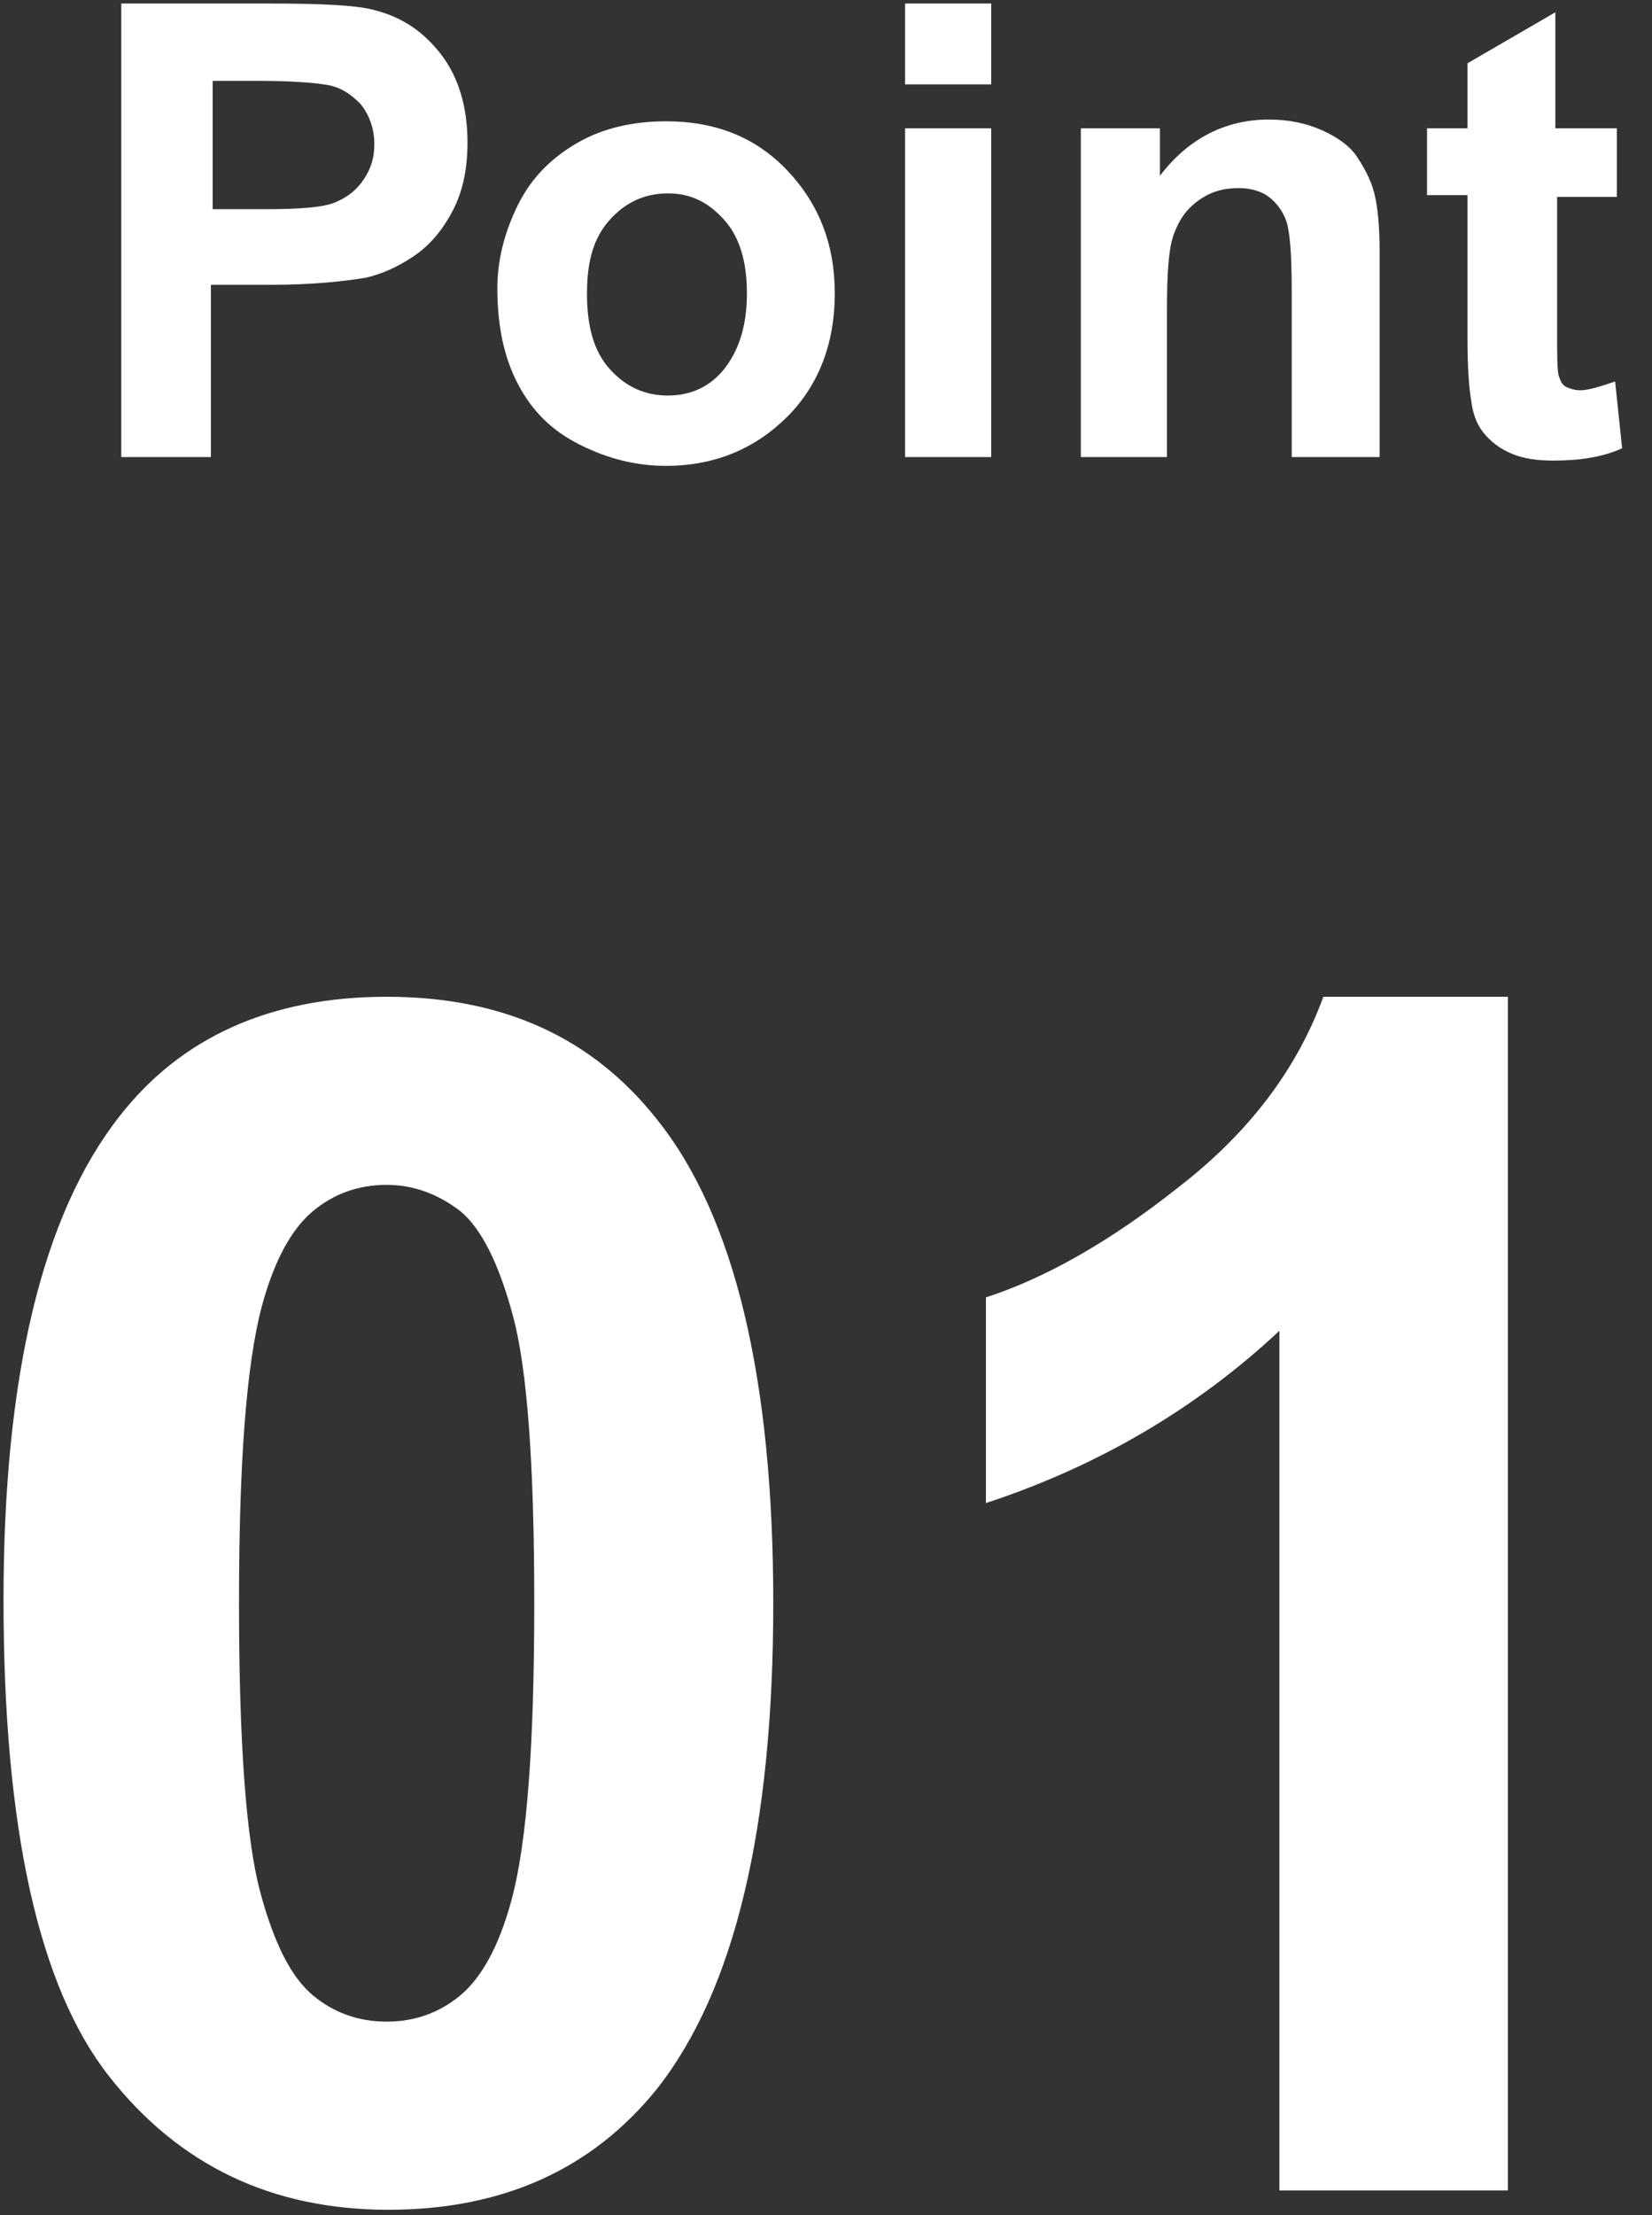
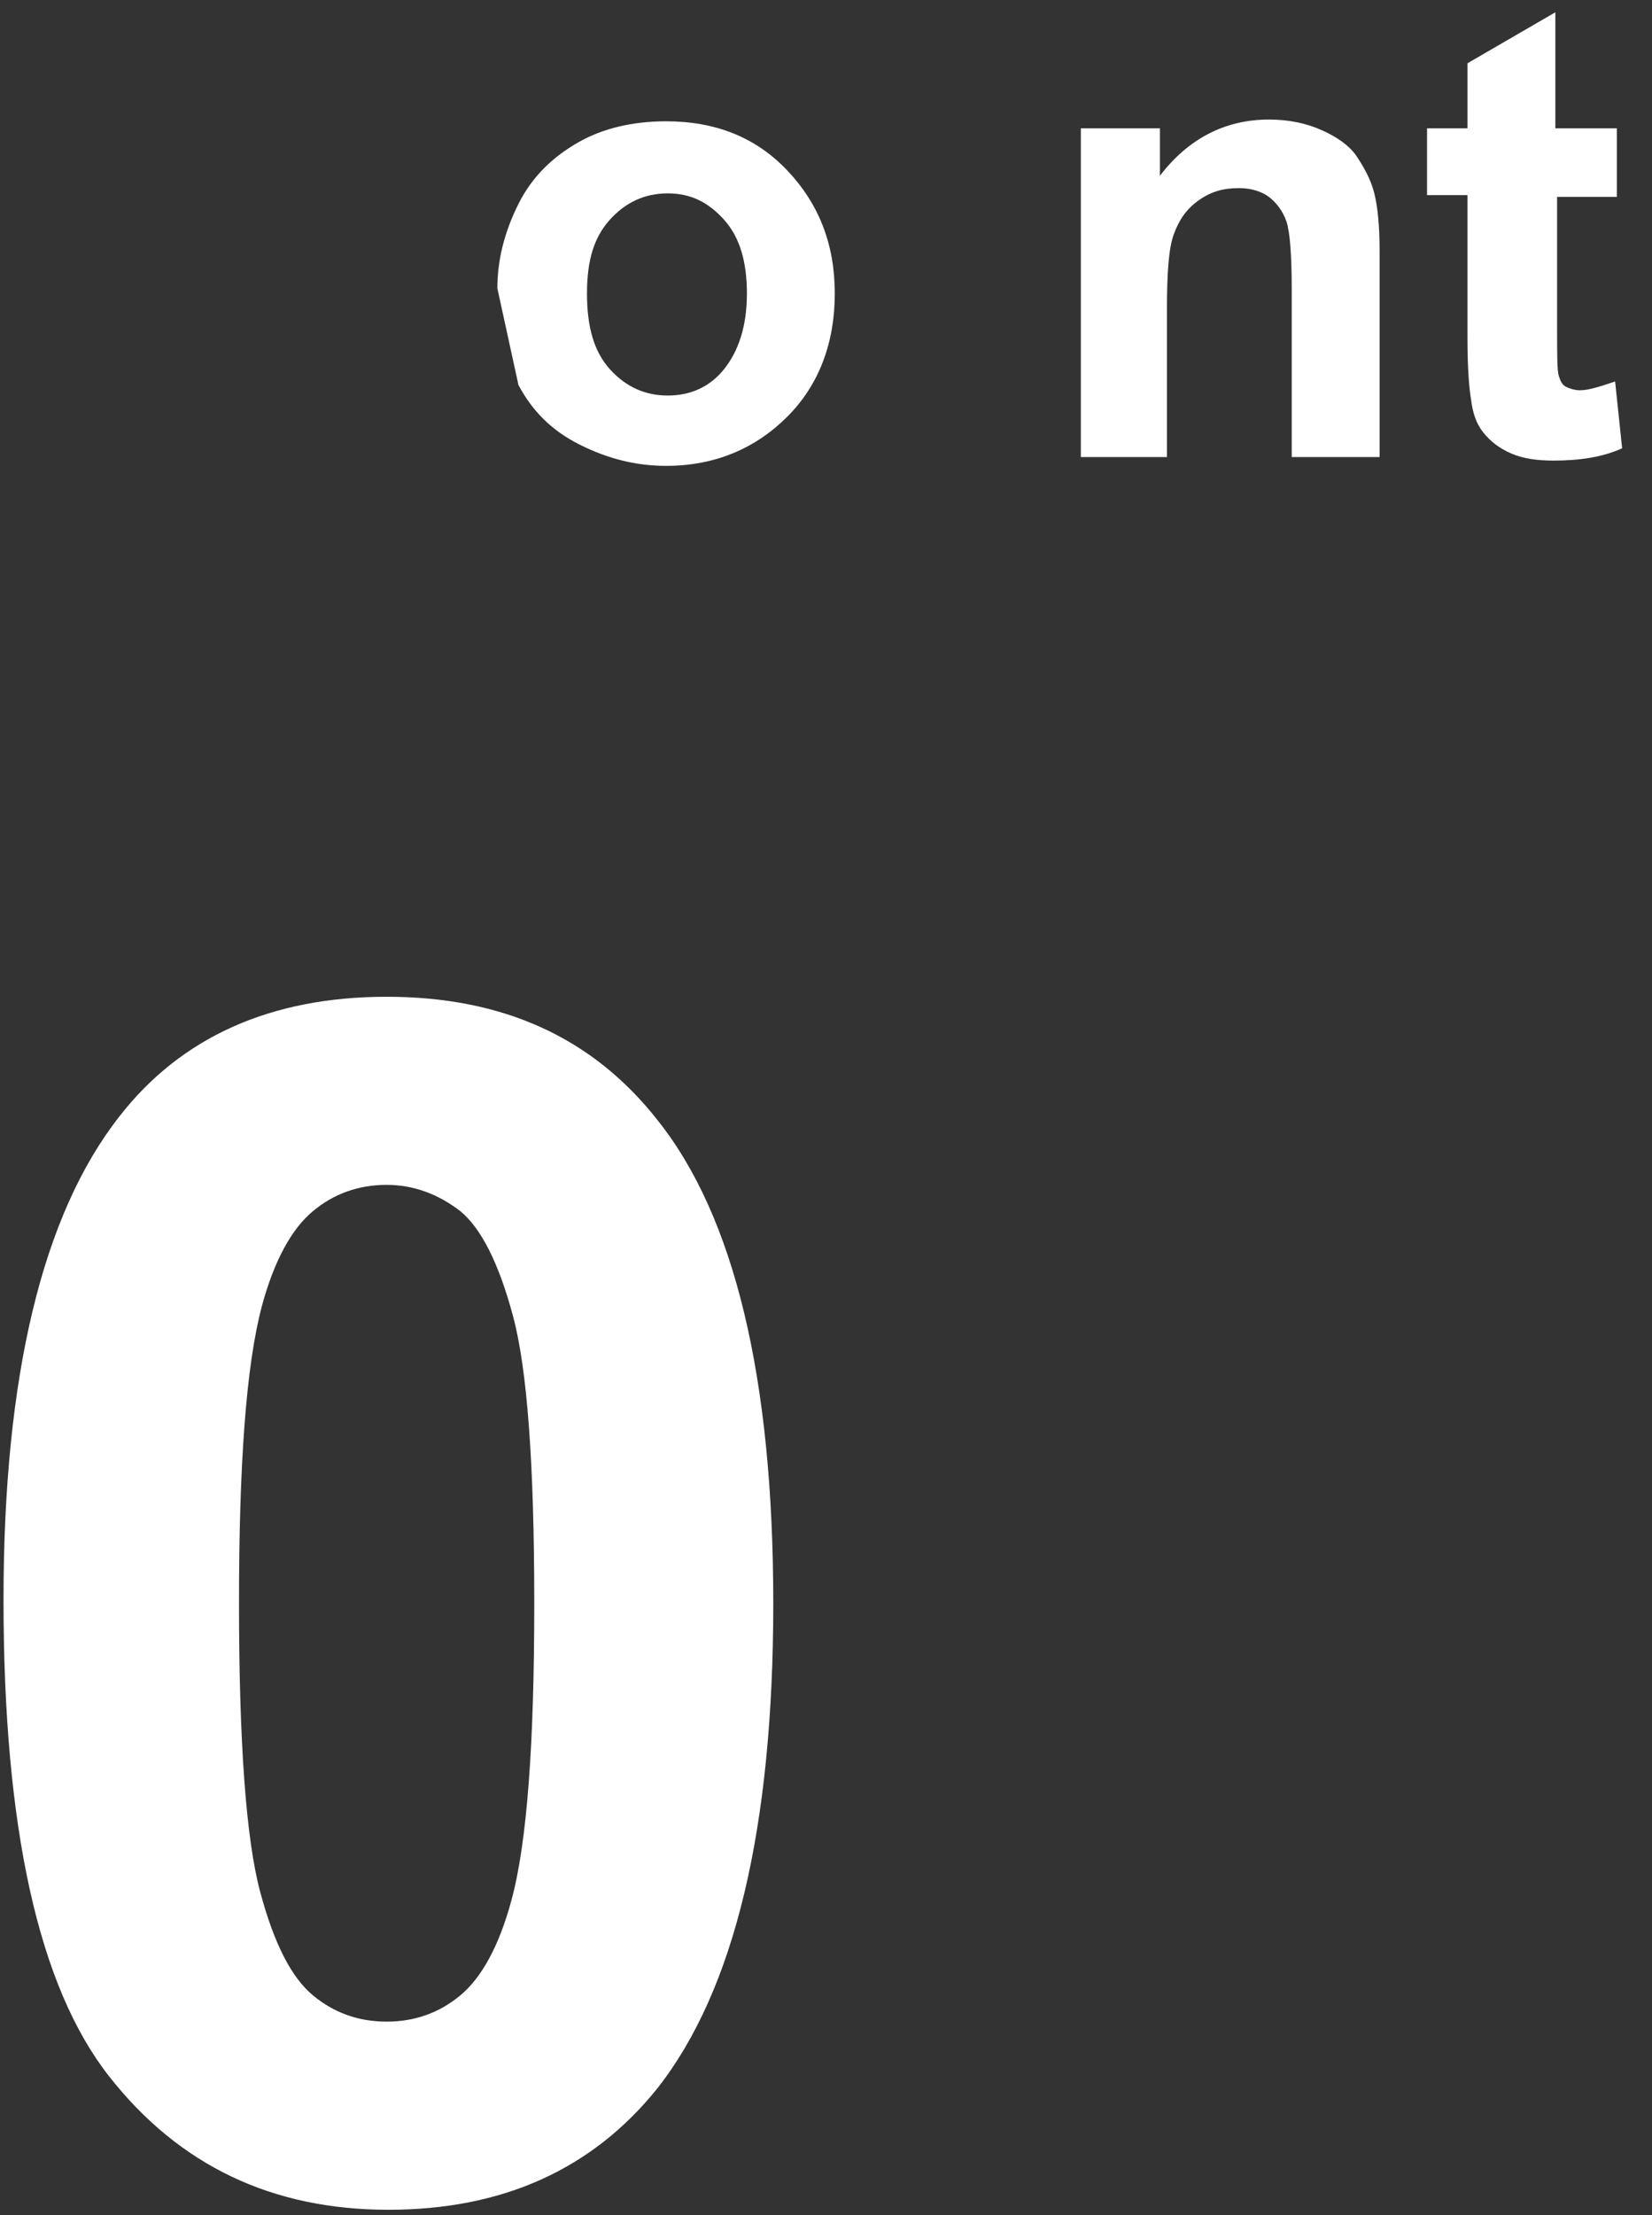
<svg xmlns="http://www.w3.org/2000/svg" version="1.1" id="レイヤー_1" x="0px" y="0px" width="94px" height="126px" viewBox="0 0 94 126" enable-background="new 0 0 94 126" xml:space="preserve">
  <rect x="0" y="0" width="94" height="126" fill="#333333" stroke="none" />
-   <path fill="#FFFFFF" d="M6.9,26V0.2h8.3c3.2,0,5.2,0.1,6.2,0.4c1.5,0.4,2.7,1.2,3.7,2.5c1,1.3,1.5,3,1.5,5c0,1.6-0.3,2.9-0.9,4  c-0.6,1.1-1.3,1.9-2.2,2.5s-1.8,1-2.7,1.2c-1.2,0.2-3,0.4-5.4,0.4H12V26H6.9z M12.1,4.6v7.3H15c2.1,0,3.4-0.1,4.1-0.4  c0.7-0.3,1.2-0.7,1.6-1.3c0.4-0.6,0.6-1.2,0.6-2c0-0.9-0.3-1.7-0.8-2.3c-0.6-0.6-1.2-1-2.1-1.1c-0.6-0.1-1.9-0.2-3.7-0.2H12.1z" />
-   <path fill="#FFFFFF" d="M28.3,16.4c0-1.6,0.4-3.2,1.2-4.8s2-2.7,3.4-3.5c1.4-0.8,3.1-1.2,5-1.2c2.8,0,5.1,0.9,6.9,2.8  c1.8,1.9,2.7,4.2,2.7,7c0,2.8-0.9,5.2-2.7,7c-1.8,1.8-4.1,2.8-6.9,2.8c-1.7,0-3.3-0.4-4.9-1.2c-1.6-0.8-2.7-1.9-3.5-3.4  S28.3,18.6,28.3,16.4z M33.4,16.7c0,1.9,0.4,3.3,1.3,4.3c0.9,1,2,1.5,3.3,1.5s2.4-0.5,3.2-1.5c0.8-1,1.3-2.4,1.3-4.3  c0-1.8-0.4-3.2-1.3-4.2c-0.9-1-1.9-1.5-3.2-1.5s-2.4,0.5-3.3,1.5C33.8,13.5,33.4,14.8,33.4,16.7z" />
-   <path fill="#FFFFFF" d="M51.5,4.8V0.2h4.9v4.6H51.5z M51.5,26V7.3h4.9V26H51.5z" />
+   <path fill="#FFFFFF" d="M28.3,16.4c0-1.6,0.4-3.2,1.2-4.8s2-2.7,3.4-3.5c1.4-0.8,3.1-1.2,5-1.2c2.8,0,5.1,0.9,6.9,2.8  c1.8,1.9,2.7,4.2,2.7,7c0,2.8-0.9,5.2-2.7,7c-1.8,1.8-4.1,2.8-6.9,2.8c-1.7,0-3.3-0.4-4.9-1.2c-1.6-0.8-2.7-1.9-3.5-3.4  z M33.4,16.7c0,1.9,0.4,3.3,1.3,4.3c0.9,1,2,1.5,3.3,1.5s2.4-0.5,3.2-1.5c0.8-1,1.3-2.4,1.3-4.3  c0-1.8-0.4-3.2-1.3-4.2c-0.9-1-1.9-1.5-3.2-1.5s-2.4,0.5-3.3,1.5C33.8,13.5,33.4,14.8,33.4,16.7z" />
  <path fill="#FFFFFF" d="M78.4,26h-4.9v-9.5c0-2-0.1-3.3-0.3-3.9s-0.601-1.1-1-1.4c-0.4-0.3-1-0.5-1.7-0.5c-0.9,0-1.6,0.2-2.3,0.7  s-1.101,1.1-1.4,1.9c-0.3,0.8-0.399,2.2-0.399,4.3V26h-4.9V7.3H66V10c1.6-2.1,3.7-3.2,6.2-3.2c1.1,0,2.1,0.2,3,0.6  c0.899,0.4,1.6,0.9,2,1.5c0.399,0.6,0.8,1.3,1,2.1s0.3,1.9,0.3,3.3V26H78.4z" />
  <path fill="#FFFFFF" d="M92,7.3v3.9h-3.4v7.5c0,1.5,0,2.4,0.101,2.7c0.1,0.3,0.2,0.5,0.399,0.6c0.2,0.1,0.5,0.2,0.801,0.2  c0.5,0,1.1-0.2,2-0.5l0.399,3.8C91.2,26,89.9,26.2,88.4,26.2c-0.9,0-1.7-0.1-2.4-0.4c-0.7-0.3-1.2-0.7-1.6-1.2  c-0.4-0.5-0.601-1.1-0.7-1.9c-0.101-0.6-0.2-1.7-0.2-3.5v-8.1h-2.3V7.3h2.3V3.6l5-2.9v6.6H92z" />
  <path fill="#FFFFFF" d="M22,56.7c6.6,0,11.7,2.3,15.4,7c4.4,5.5,6.6,14.7,6.6,27.5s-2.2,22-6.6,27.6c-3.7,4.601-8.8,6.9-15.3,6.9  c-6.6,0-11.9-2.5-15.9-7.601c-4-5.1-6-14.1-6-27.1c0-12.7,2.2-21.9,6.6-27.5C10.3,59,15.4,56.7,22,56.7z M22,67.4  c-1.6,0-3,0.5-4.2,1.5c-1.2,1-2.2,2.8-2.9,5.399c-0.9,3.4-1.3,9-1.3,16.9c0,7.899,0.4,13.399,1.2,16.399c0.8,3,1.8,4.9,3,5.9  c1.2,1,2.6,1.5,4.2,1.5s3-0.5,4.2-1.5c1.2-1,2.2-2.8,2.9-5.4c0.9-3.3,1.3-9,1.3-16.899c0-7.9-0.4-13.3-1.2-16.3c-0.8-3-1.8-5-3-6  C24.9,67.9,23.5,67.4,22,67.4z" />
-   <path fill="#FFFFFF" d="M85.8,124.6h-13V75.7c-4.7,4.399-10.3,7.7-16.7,9.8V73.8c3.4-1.1,7.101-3.2,11-6.3c4-3.1,6.7-6.7,8.2-10.8  h10.5V124.6z" />
</svg>